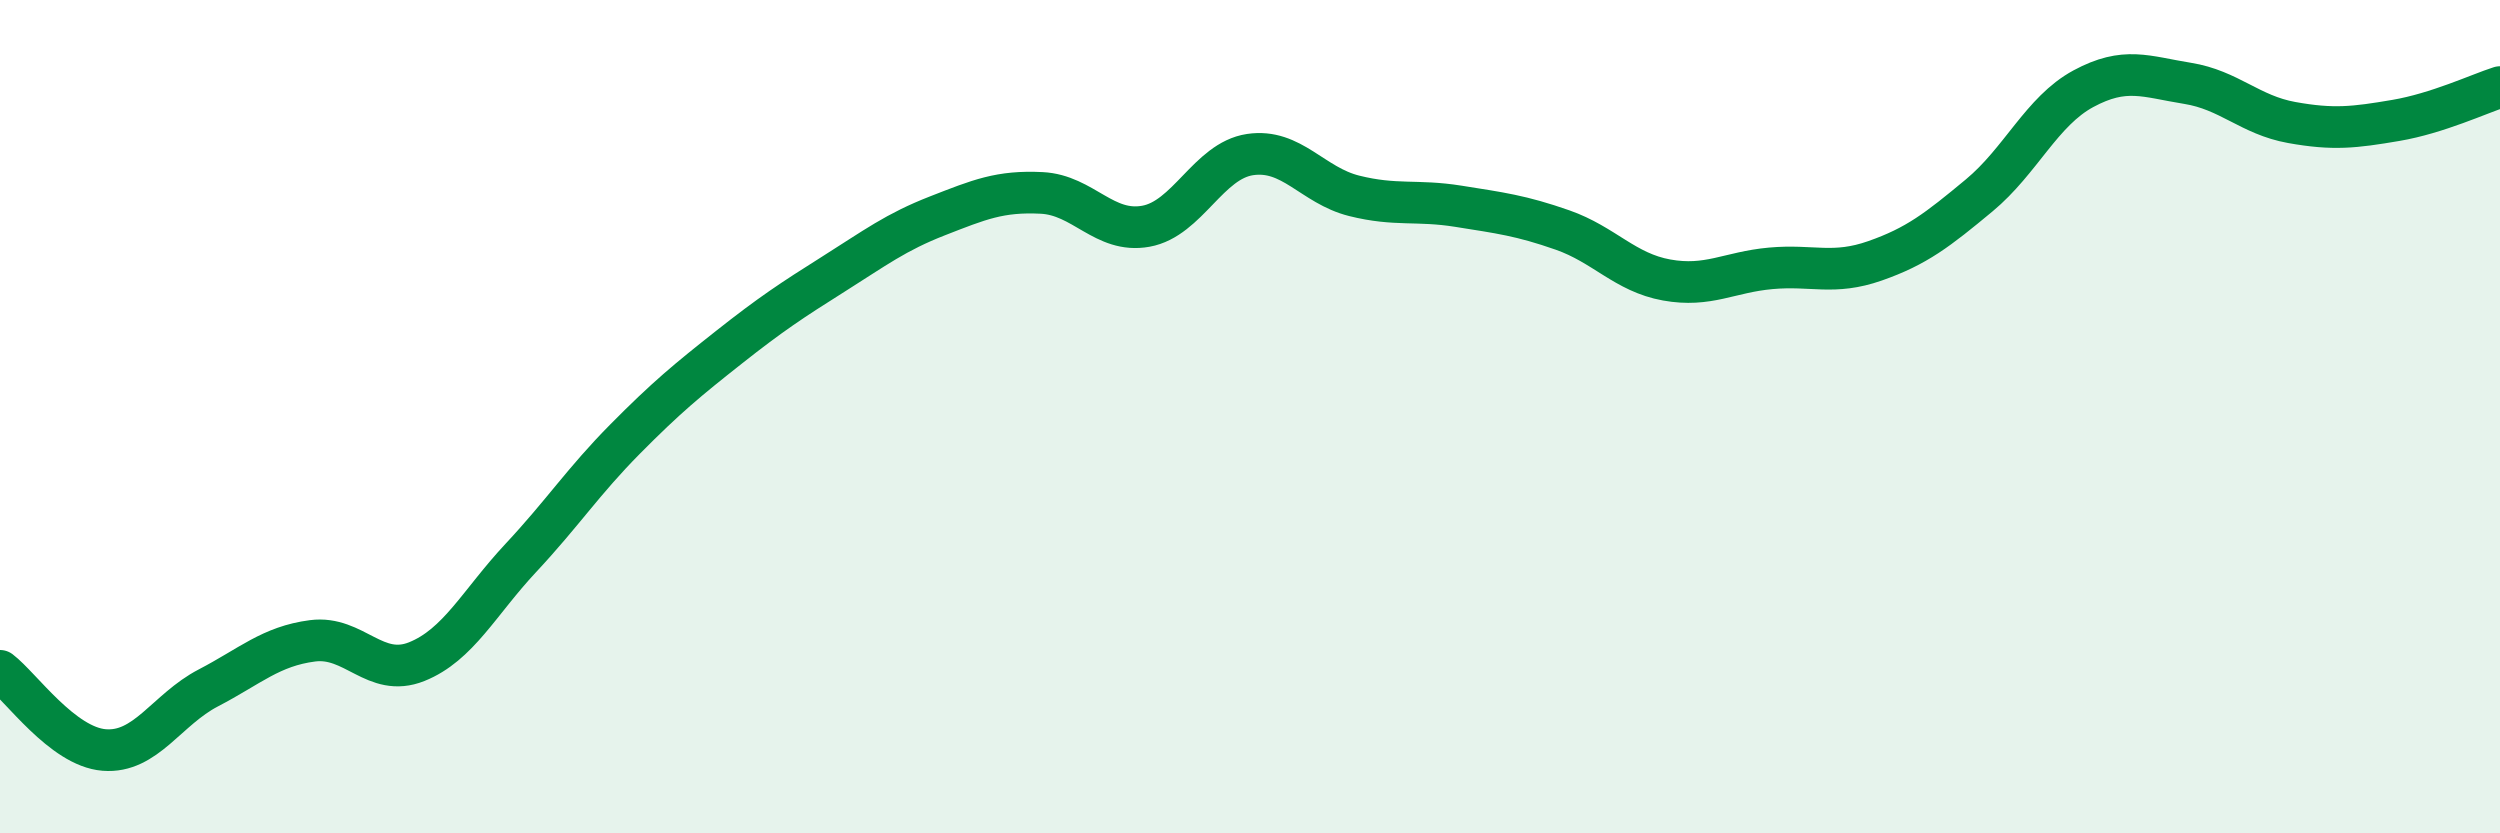
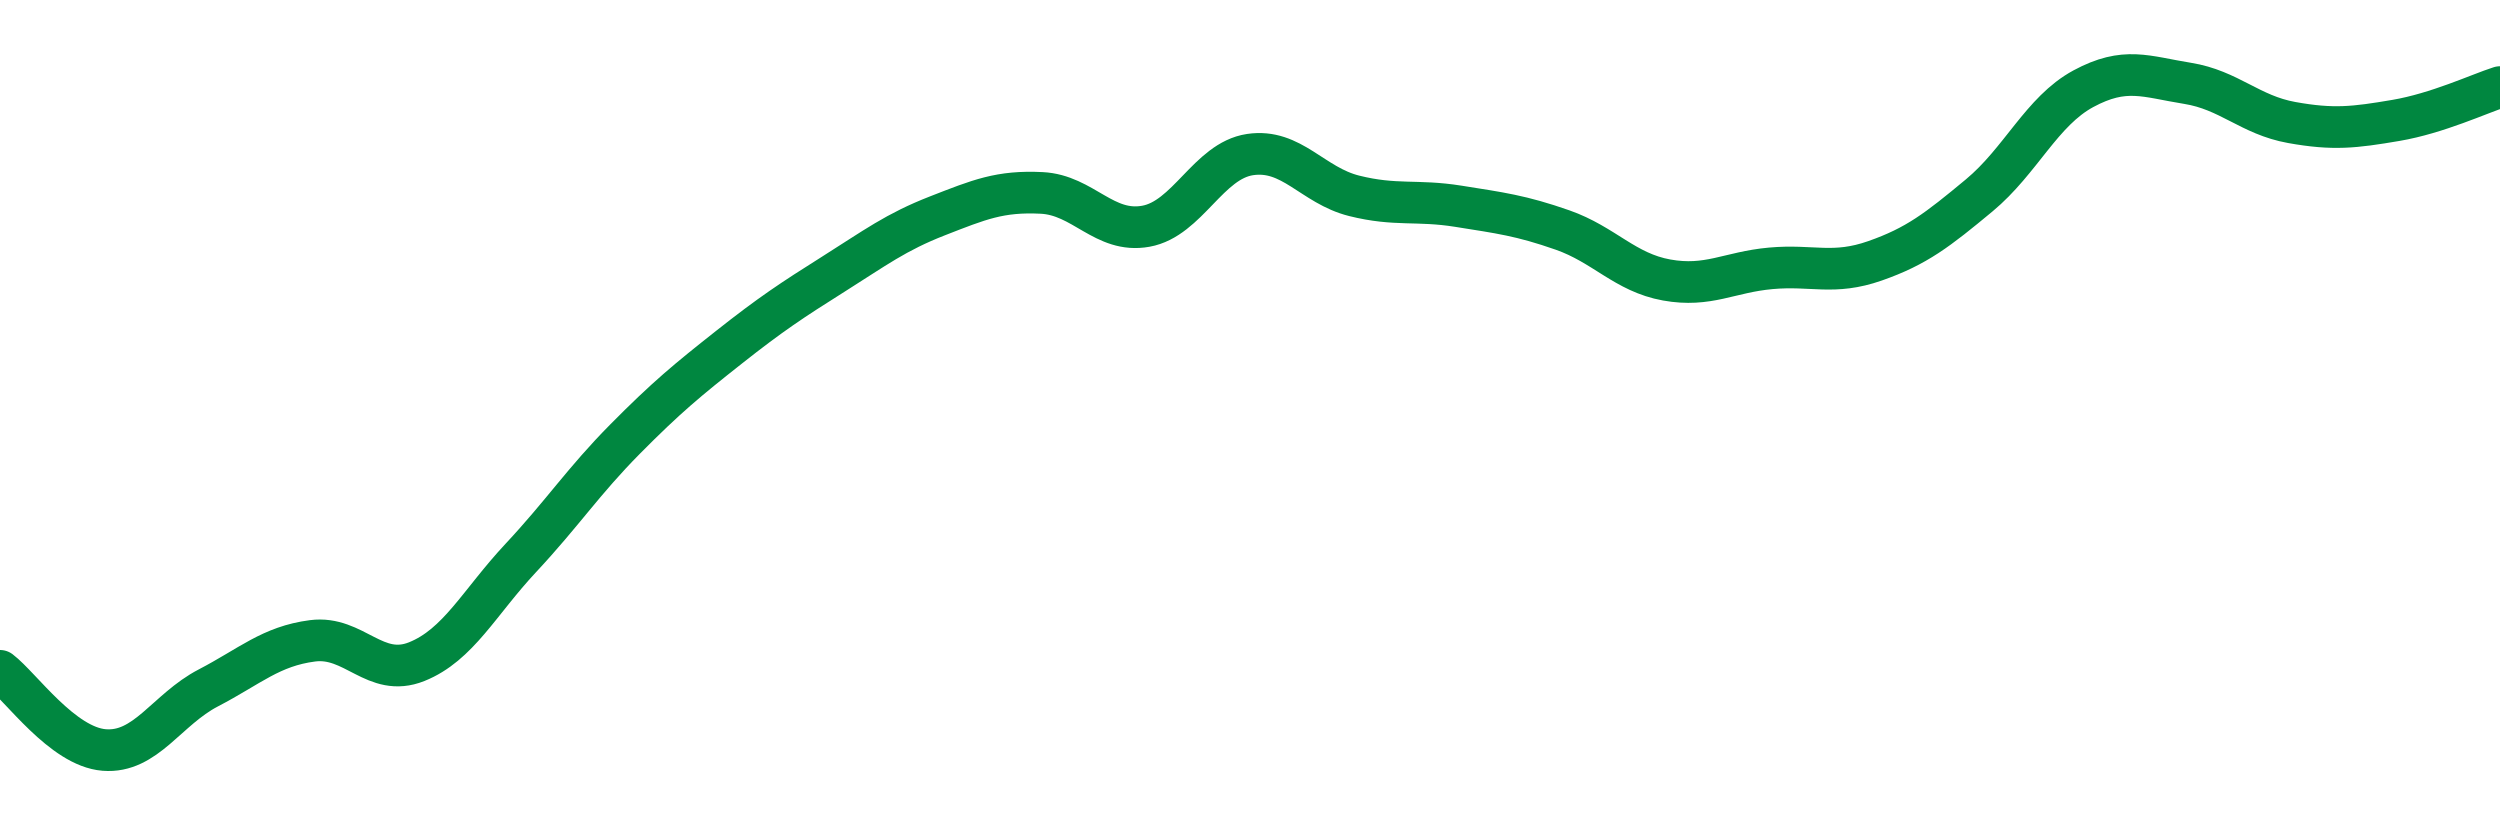
<svg xmlns="http://www.w3.org/2000/svg" width="60" height="20" viewBox="0 0 60 20">
-   <path d="M 0,16.1 C 0.5,16.48 1.5,17.92 2.5,18 C 3.5,18.08 4,17.03 5,16.51 C 6,15.99 6.5,15.51 7.5,15.38 C 8.5,15.25 9,16.28 10,15.88 C 11,15.48 11.5,14.46 12.5,13.39 C 13.5,12.32 14,11.55 15,10.54 C 16,9.53 16.5,9.12 17.5,8.33 C 18.5,7.54 19,7.21 20,6.58 C 21,5.95 21.5,5.57 22.5,5.18 C 23.5,4.79 24,4.58 25,4.63 C 26,4.68 26.5,5.61 27.5,5.43 C 28.5,5.25 29,3.86 30,3.71 C 31,3.56 31.5,4.45 32.5,4.7 C 33.5,4.95 34,4.79 35,4.95 C 36,5.11 36.5,5.17 37.5,5.52 C 38.5,5.87 39,6.54 40,6.72 C 41,6.9 41.5,6.53 42.5,6.44 C 43.5,6.35 44,6.61 45,6.26 C 46,5.91 46.5,5.52 47.5,4.69 C 48.5,3.86 49,2.67 50,2.13 C 51,1.59 51.5,1.84 52.5,2 C 53.5,2.16 54,2.76 55,2.94 C 56,3.12 56.5,3.06 57.5,2.89 C 58.5,2.72 59.5,2.25 60,2.09L60 20L0 20Z" fill="#008740" opacity="0.1" stroke-linecap="round" stroke-linejoin="round" />
  <path d="M 0,16.1 C 0.5,16.48 1.5,17.92 2.5,18 C 3.5,18.08 4,17.03 5,16.51 C 6,15.99 6.5,15.51 7.5,15.38 C 8.5,15.25 9,16.28 10,15.88 C 11,15.48 11.5,14.46 12.5,13.39 C 13.5,12.32 14,11.55 15,10.54 C 16,9.53 16.5,9.12 17.5,8.33 C 18.5,7.54 19,7.21 20,6.58 C 21,5.95 21.5,5.57 22.5,5.18 C 23.5,4.79 24,4.58 25,4.63 C 26,4.68 26.5,5.61 27.5,5.43 C 28.5,5.25 29,3.86 30,3.71 C 31,3.56 31.5,4.45 32.5,4.7 C 33.5,4.95 34,4.79 35,4.95 C 36,5.11 36.5,5.17 37.5,5.52 C 38.5,5.87 39,6.54 40,6.72 C 41,6.9 41.5,6.53 42.5,6.44 C 43.5,6.35 44,6.61 45,6.26 C 46,5.91 46.5,5.52 47.5,4.69 C 48.5,3.86 49,2.67 50,2.13 C 51,1.59 51.5,1.84 52.5,2 C 53.5,2.16 54,2.76 55,2.94 C 56,3.12 56.5,3.06 57.5,2.89 C 58.5,2.72 59.5,2.25 60,2.09" stroke="#008740" stroke-width="1" fill="none" stroke-linecap="round" stroke-linejoin="round" />
</svg>